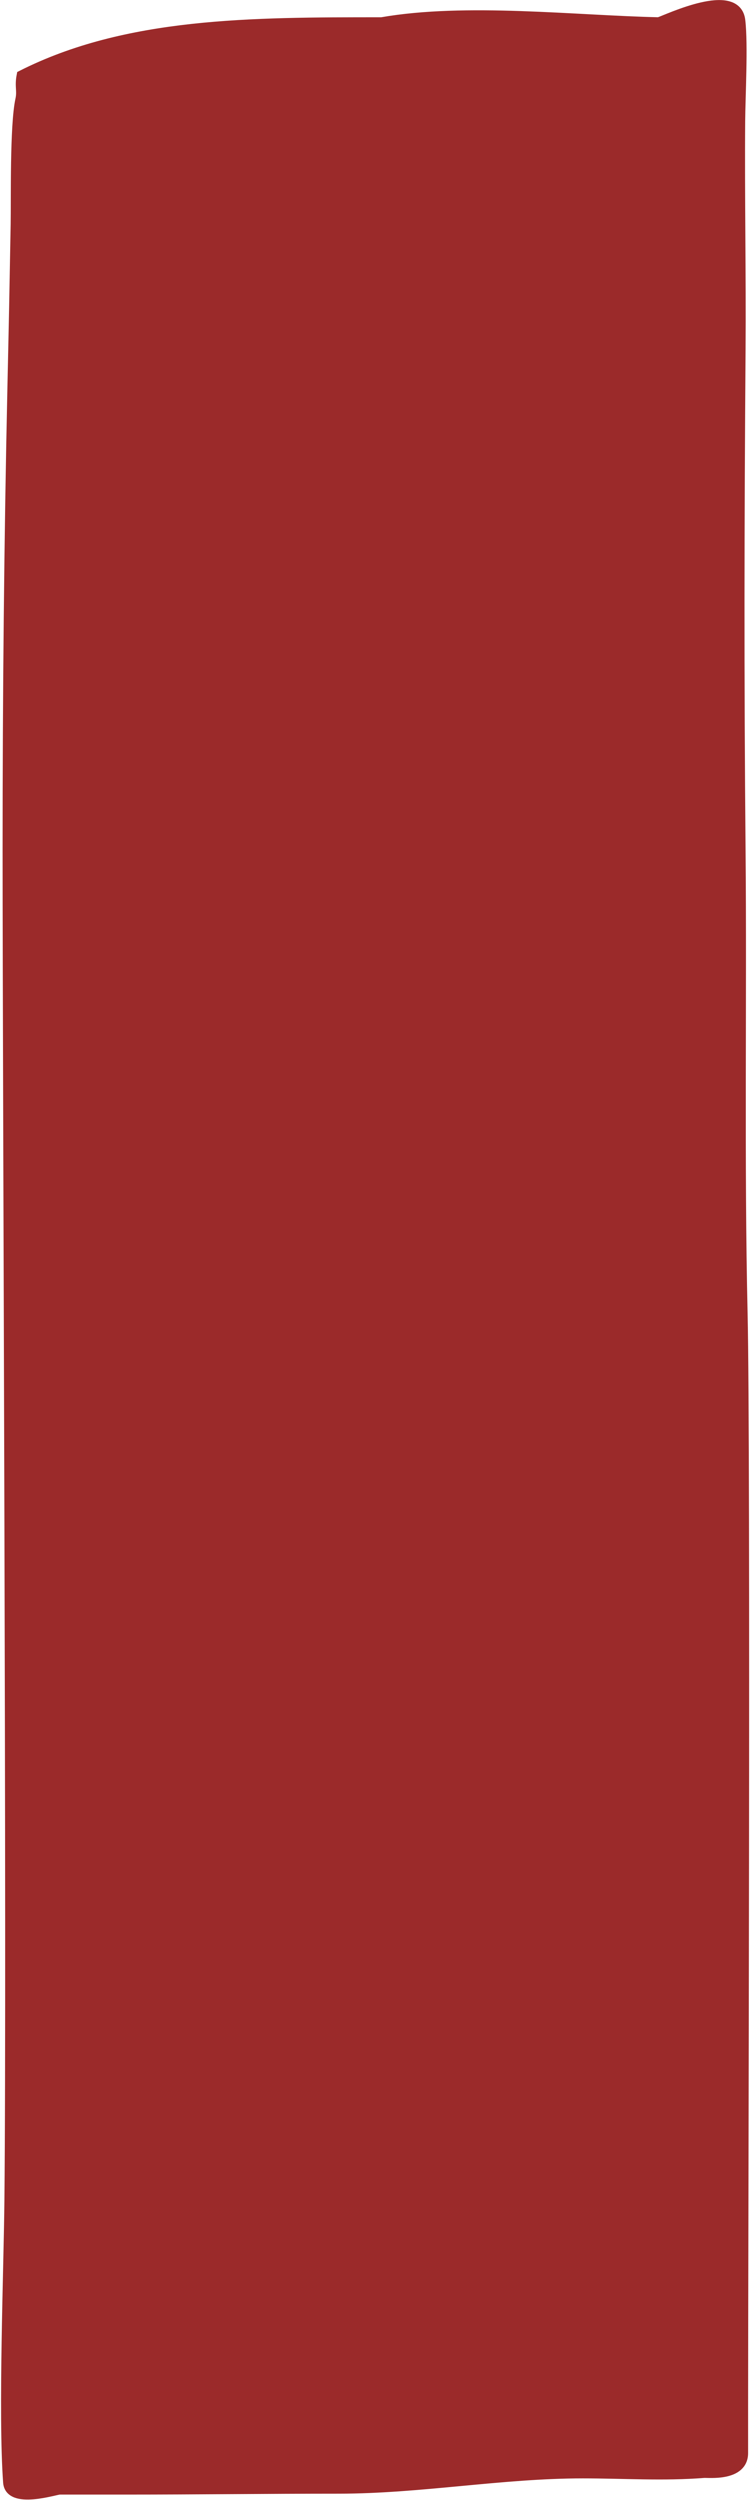
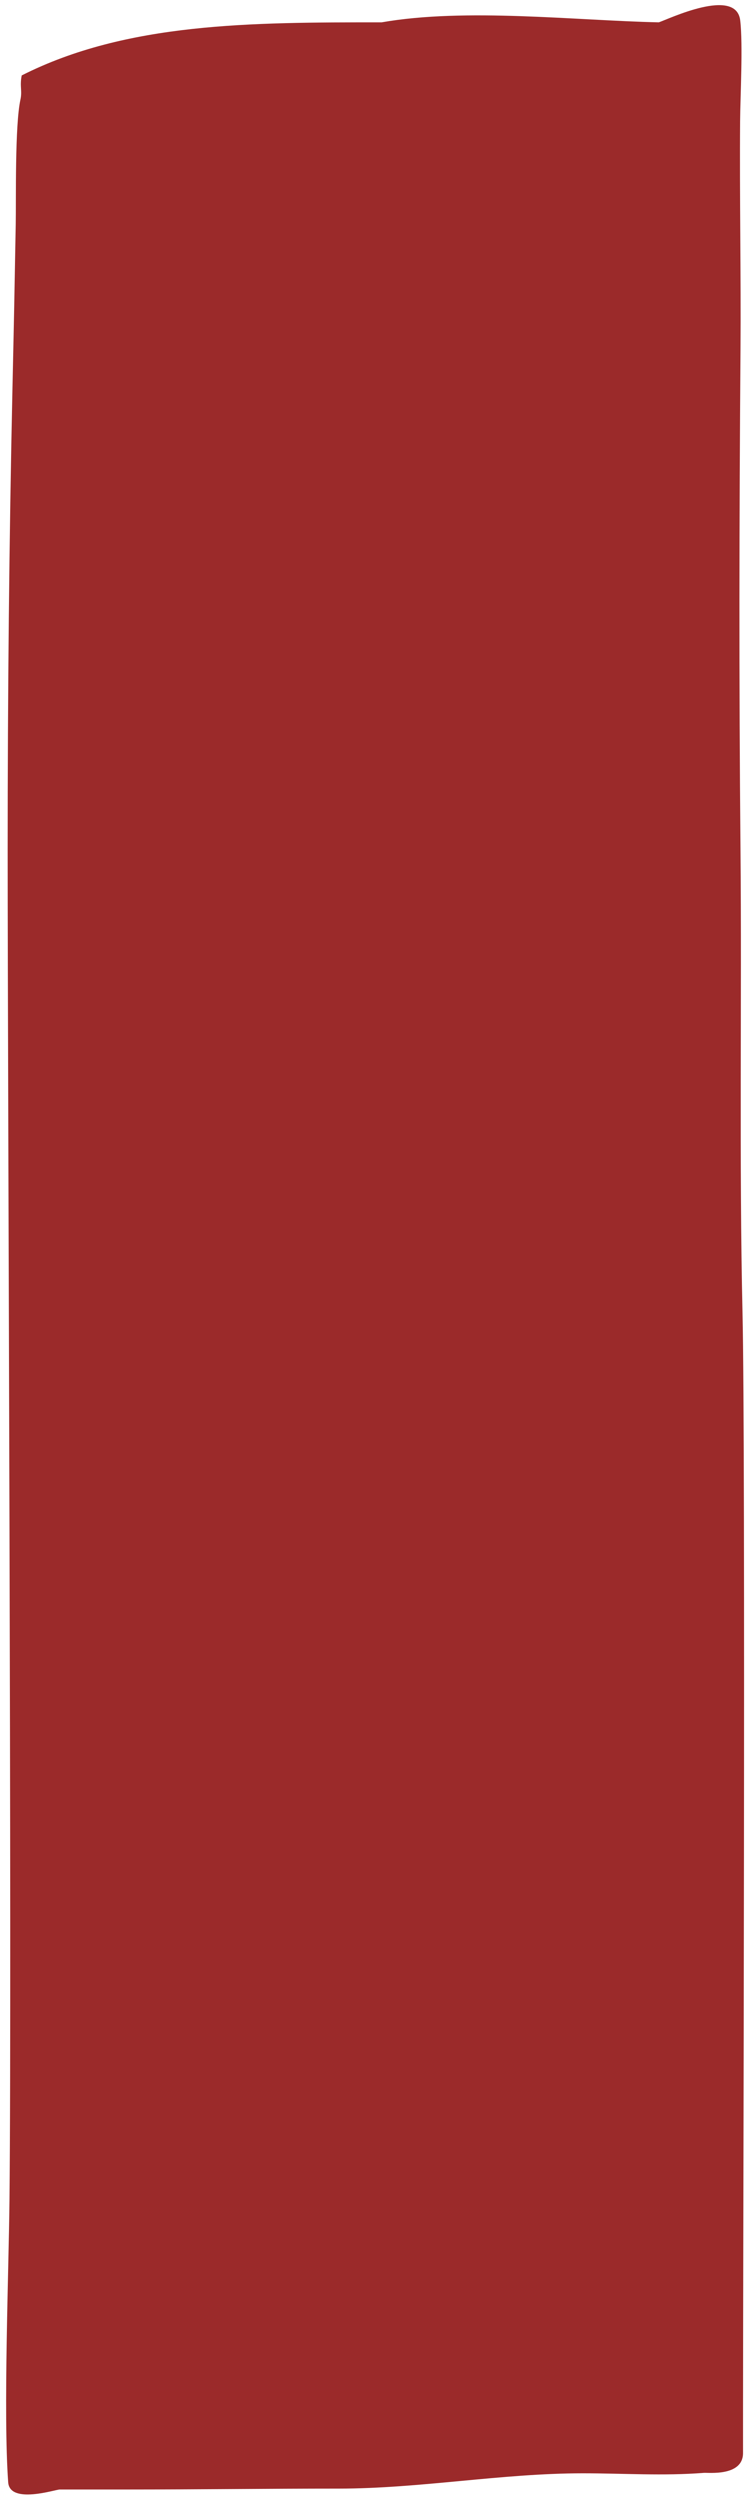
<svg xmlns="http://www.w3.org/2000/svg" width="279" height="929" viewBox="0 0 279 929" fill="none">
  <path d="M8.077 28.028C47.125 8.3 93.398 8.3 141.975 8.3C173.236 2.832 214.053 7.631 245.075 8.3C248.636 7.125 273.9 -5.043 275.367 7.631C276.413 16.67 275.39 35.772 275.319 45.082C275.104 72.923 275.668 102.242 275.464 130.091C274.996 193.897 274.881 251.695 275.464 315.597C275.97 371.175 274.952 432.417 276.215 487.804C277.394 539.556 276.408 837.45 276.408 894.295L276.408 911.516C276.408 920.277 263.48 918.744 261.865 918.872C246.865 920.064 231.819 919.04 216.817 919.04C186.541 919.04 156.282 924.724 125.995 924.724C99.697 924.724 73.415 925.058 47.124 925.058L22.205 925.058C20.637 925.058 3.643 930.656 3.044 922.383C1.188 896.733 3.271 843.135 3.528 817.45C4.435 726.938 2.851 406.157 2.851 315.597C2.851 258.526 3.398 200.965 4.641 144.059C5.398 109.425 5.189 118.921 5.851 83.369C6.017 74.439 5.51 46.65 7.593 37.057C8.338 33.623 7.264 32.238 8.077 28.028Z" fill="#9B2A2A" />
-   <path d="M276.408 894.295C276.408 837.45 277.394 539.556 276.215 487.804C274.952 432.417 275.97 371.175 275.464 315.597C274.881 251.695 274.996 193.897 275.464 130.091C275.668 102.242 275.104 72.923 275.319 45.082C275.39 35.772 276.413 16.67 275.367 7.631C273.9 -5.043 248.636 7.125 245.075 8.3C214.053 7.631 173.236 2.832 141.975 8.3C93.398 8.3 47.125 8.3 8.077 28.028C7.264 32.238 8.338 33.623 7.593 37.057C5.51 46.65 6.017 74.439 5.851 83.369C5.189 118.921 5.398 109.425 4.641 144.059C3.398 200.965 2.851 258.526 2.851 315.597C2.851 406.157 4.435 726.938 3.528 817.45C3.271 843.135 1.188 896.733 3.044 922.383C3.643 930.656 20.637 925.058 22.205 925.058M276.408 894.295C276.408 900.036 276.408 905.776 276.408 911.516M276.408 894.295L276.408 911.516M276.408 911.516C276.408 920.277 263.48 918.744 261.865 918.872C246.865 920.064 231.819 919.04 216.817 919.04C186.541 919.04 156.282 924.724 125.995 924.724C99.697 924.724 73.415 925.058 47.124 925.058M47.124 925.058C38.818 925.058 30.512 925.058 22.205 925.058M47.124 925.058L22.205 925.058" stroke="#9B2A2A" stroke-width="3.772" stroke-linecap="round" />
</svg>